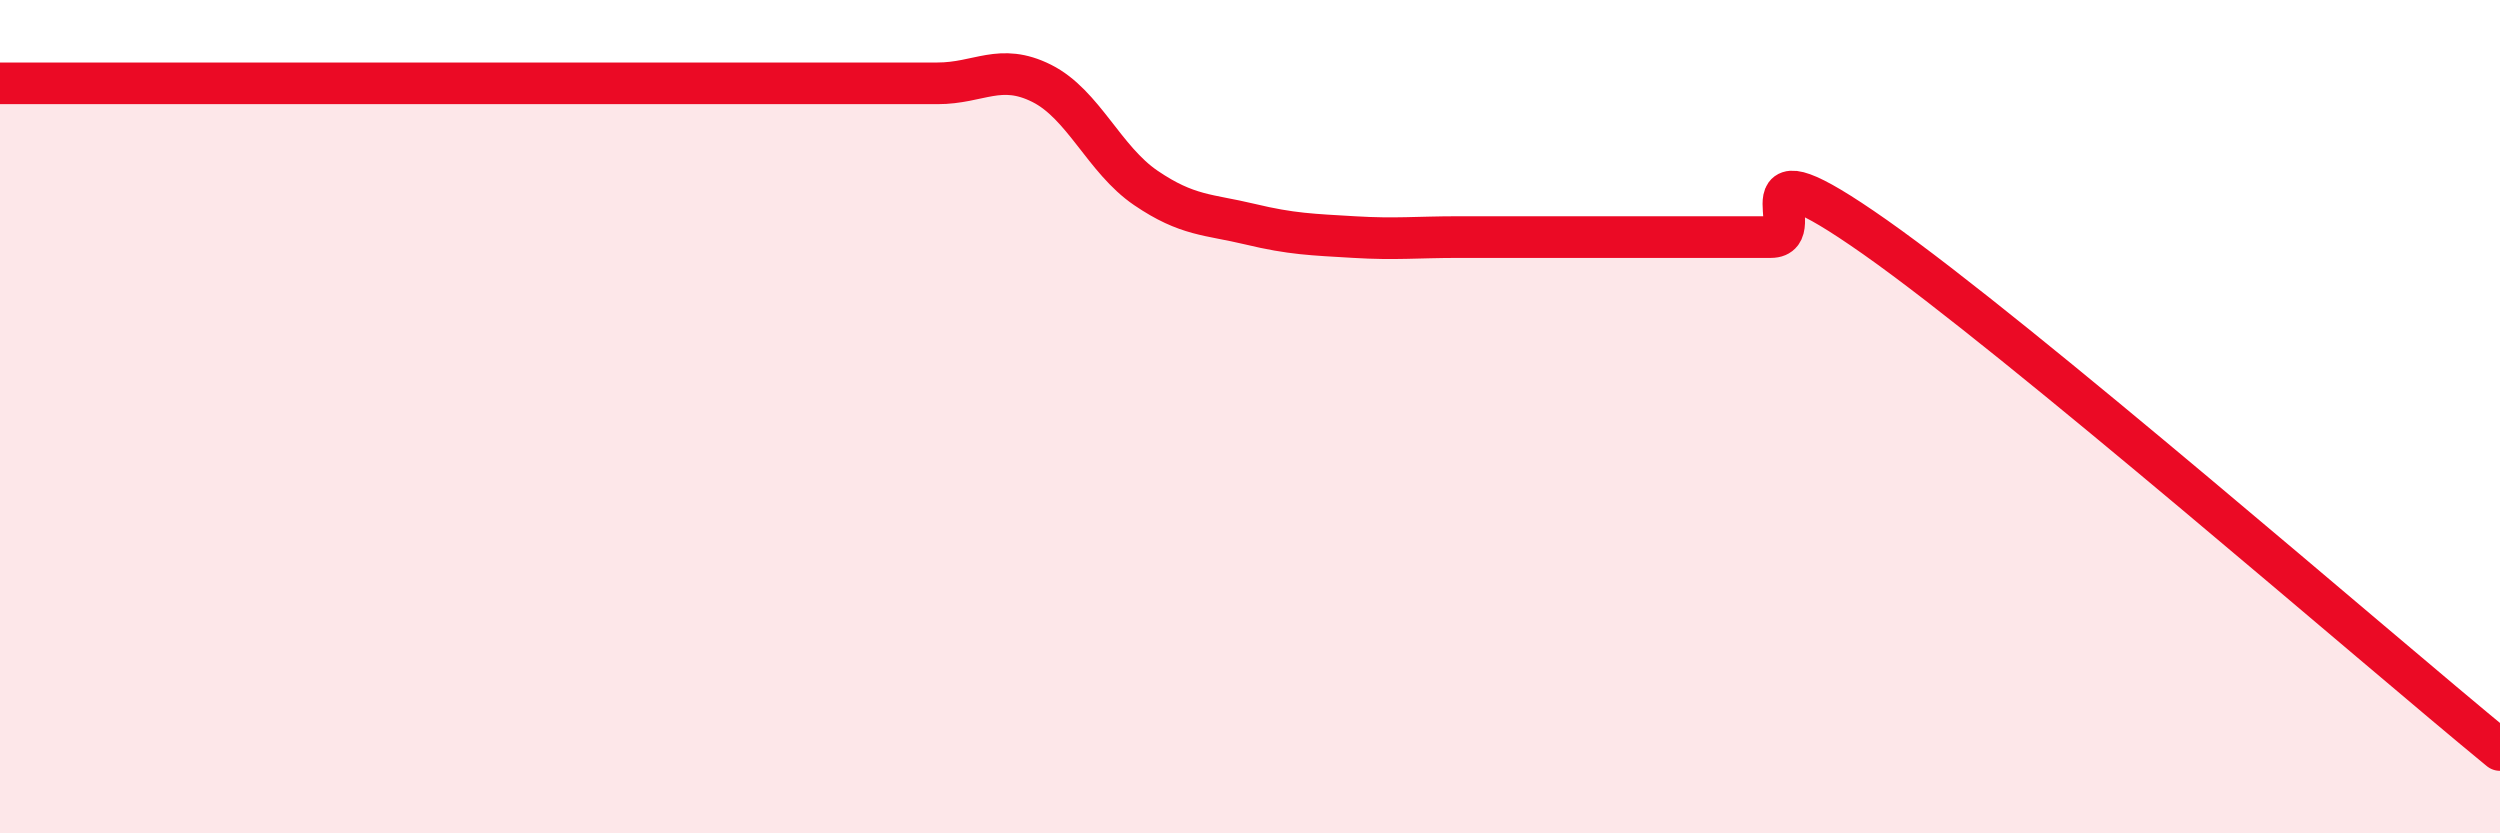
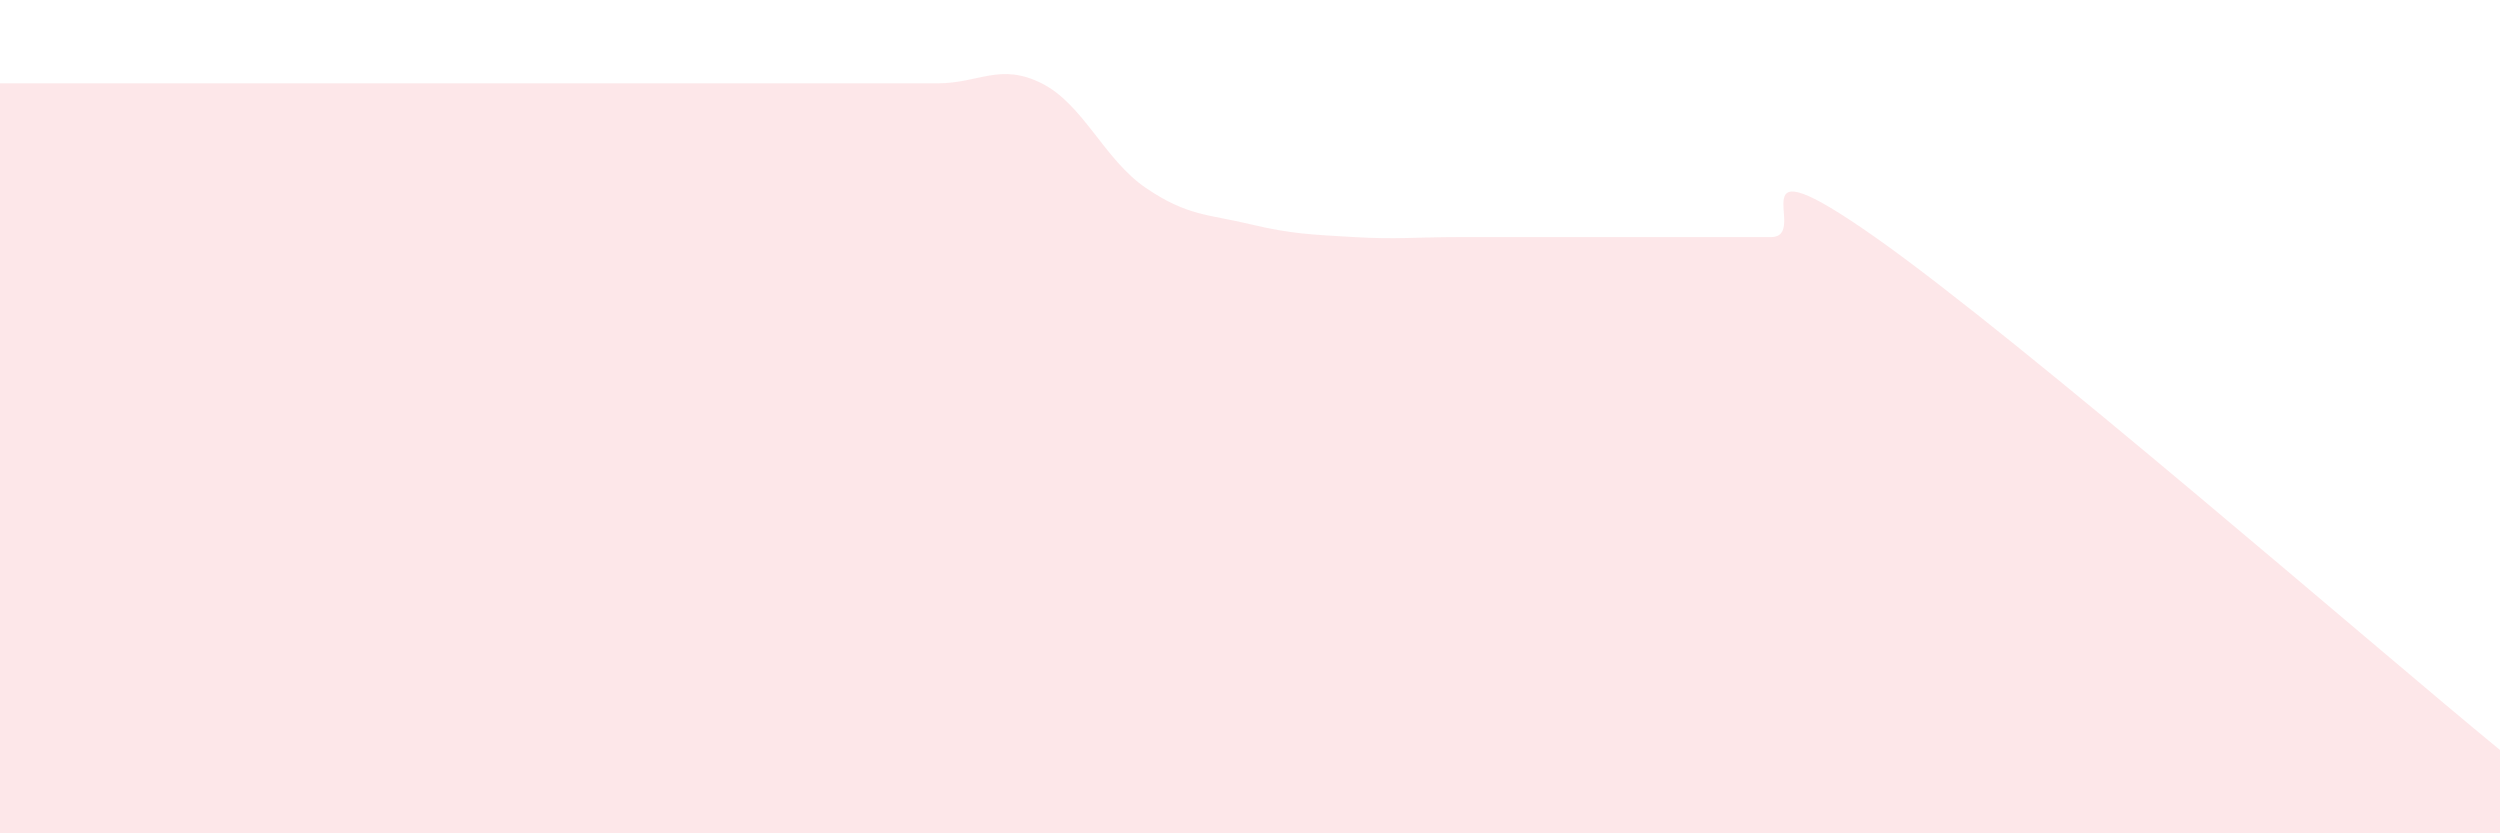
<svg xmlns="http://www.w3.org/2000/svg" width="60" height="20" viewBox="0 0 60 20">
  <path d="M 0,2 C 0.5,2 1.5,2 2.5,2 C 3.5,2 4,2 5,2 C 6,2 6.5,2 7.5,2 C 8.5,2 9,2 10,2 C 11,2 11.5,2 12.5,2 C 13.5,2 14,2 15,2 C 16,2 16.5,2 17.5,2 C 18.5,2 19,2 20,2 C 21,2 21.5,2 22.5,2 C 23.5,2 24,1.5 25,2 C 26,2.5 26.5,3.83 27.5,4.51 C 28.5,5.19 29,5.14 30,5.38 C 31,5.62 31.5,5.63 32.5,5.69 C 33.5,5.75 34,5.69 35,5.69 C 36,5.69 36.5,5.69 37.5,5.69 C 38.5,5.69 39,5.69 40,5.69 C 41,5.69 41.5,5.69 42.5,5.69 C 43.5,5.69 41.5,3.23 45,5.69 C 48.5,8.15 57,15.54 60,18L60 20L0 20Z" fill="#EB0A25" opacity="0.1" stroke-linecap="round" stroke-linejoin="round" />
-   <path d="M 0,2 C 0.5,2 1.5,2 2.5,2 C 3.5,2 4,2 5,2 C 6,2 6.5,2 7.5,2 C 8.5,2 9,2 10,2 C 11,2 11.5,2 12.5,2 C 13.5,2 14,2 15,2 C 16,2 16.5,2 17.5,2 C 18.5,2 19,2 20,2 C 21,2 21.5,2 22.5,2 C 23.5,2 24,1.5 25,2 C 26,2.5 26.5,3.83 27.5,4.51 C 28.5,5.19 29,5.14 30,5.38 C 31,5.62 31.5,5.63 32.5,5.69 C 33.5,5.75 34,5.69 35,5.69 C 36,5.69 36.5,5.69 37.5,5.69 C 38.5,5.69 39,5.69 40,5.69 C 41,5.69 41.5,5.69 42.5,5.69 C 43.5,5.69 41.5,3.23 45,5.69 C 48.5,8.15 57,15.54 60,18" stroke="#EB0A25" stroke-width="1" fill="none" stroke-linecap="round" stroke-linejoin="round" />
</svg>